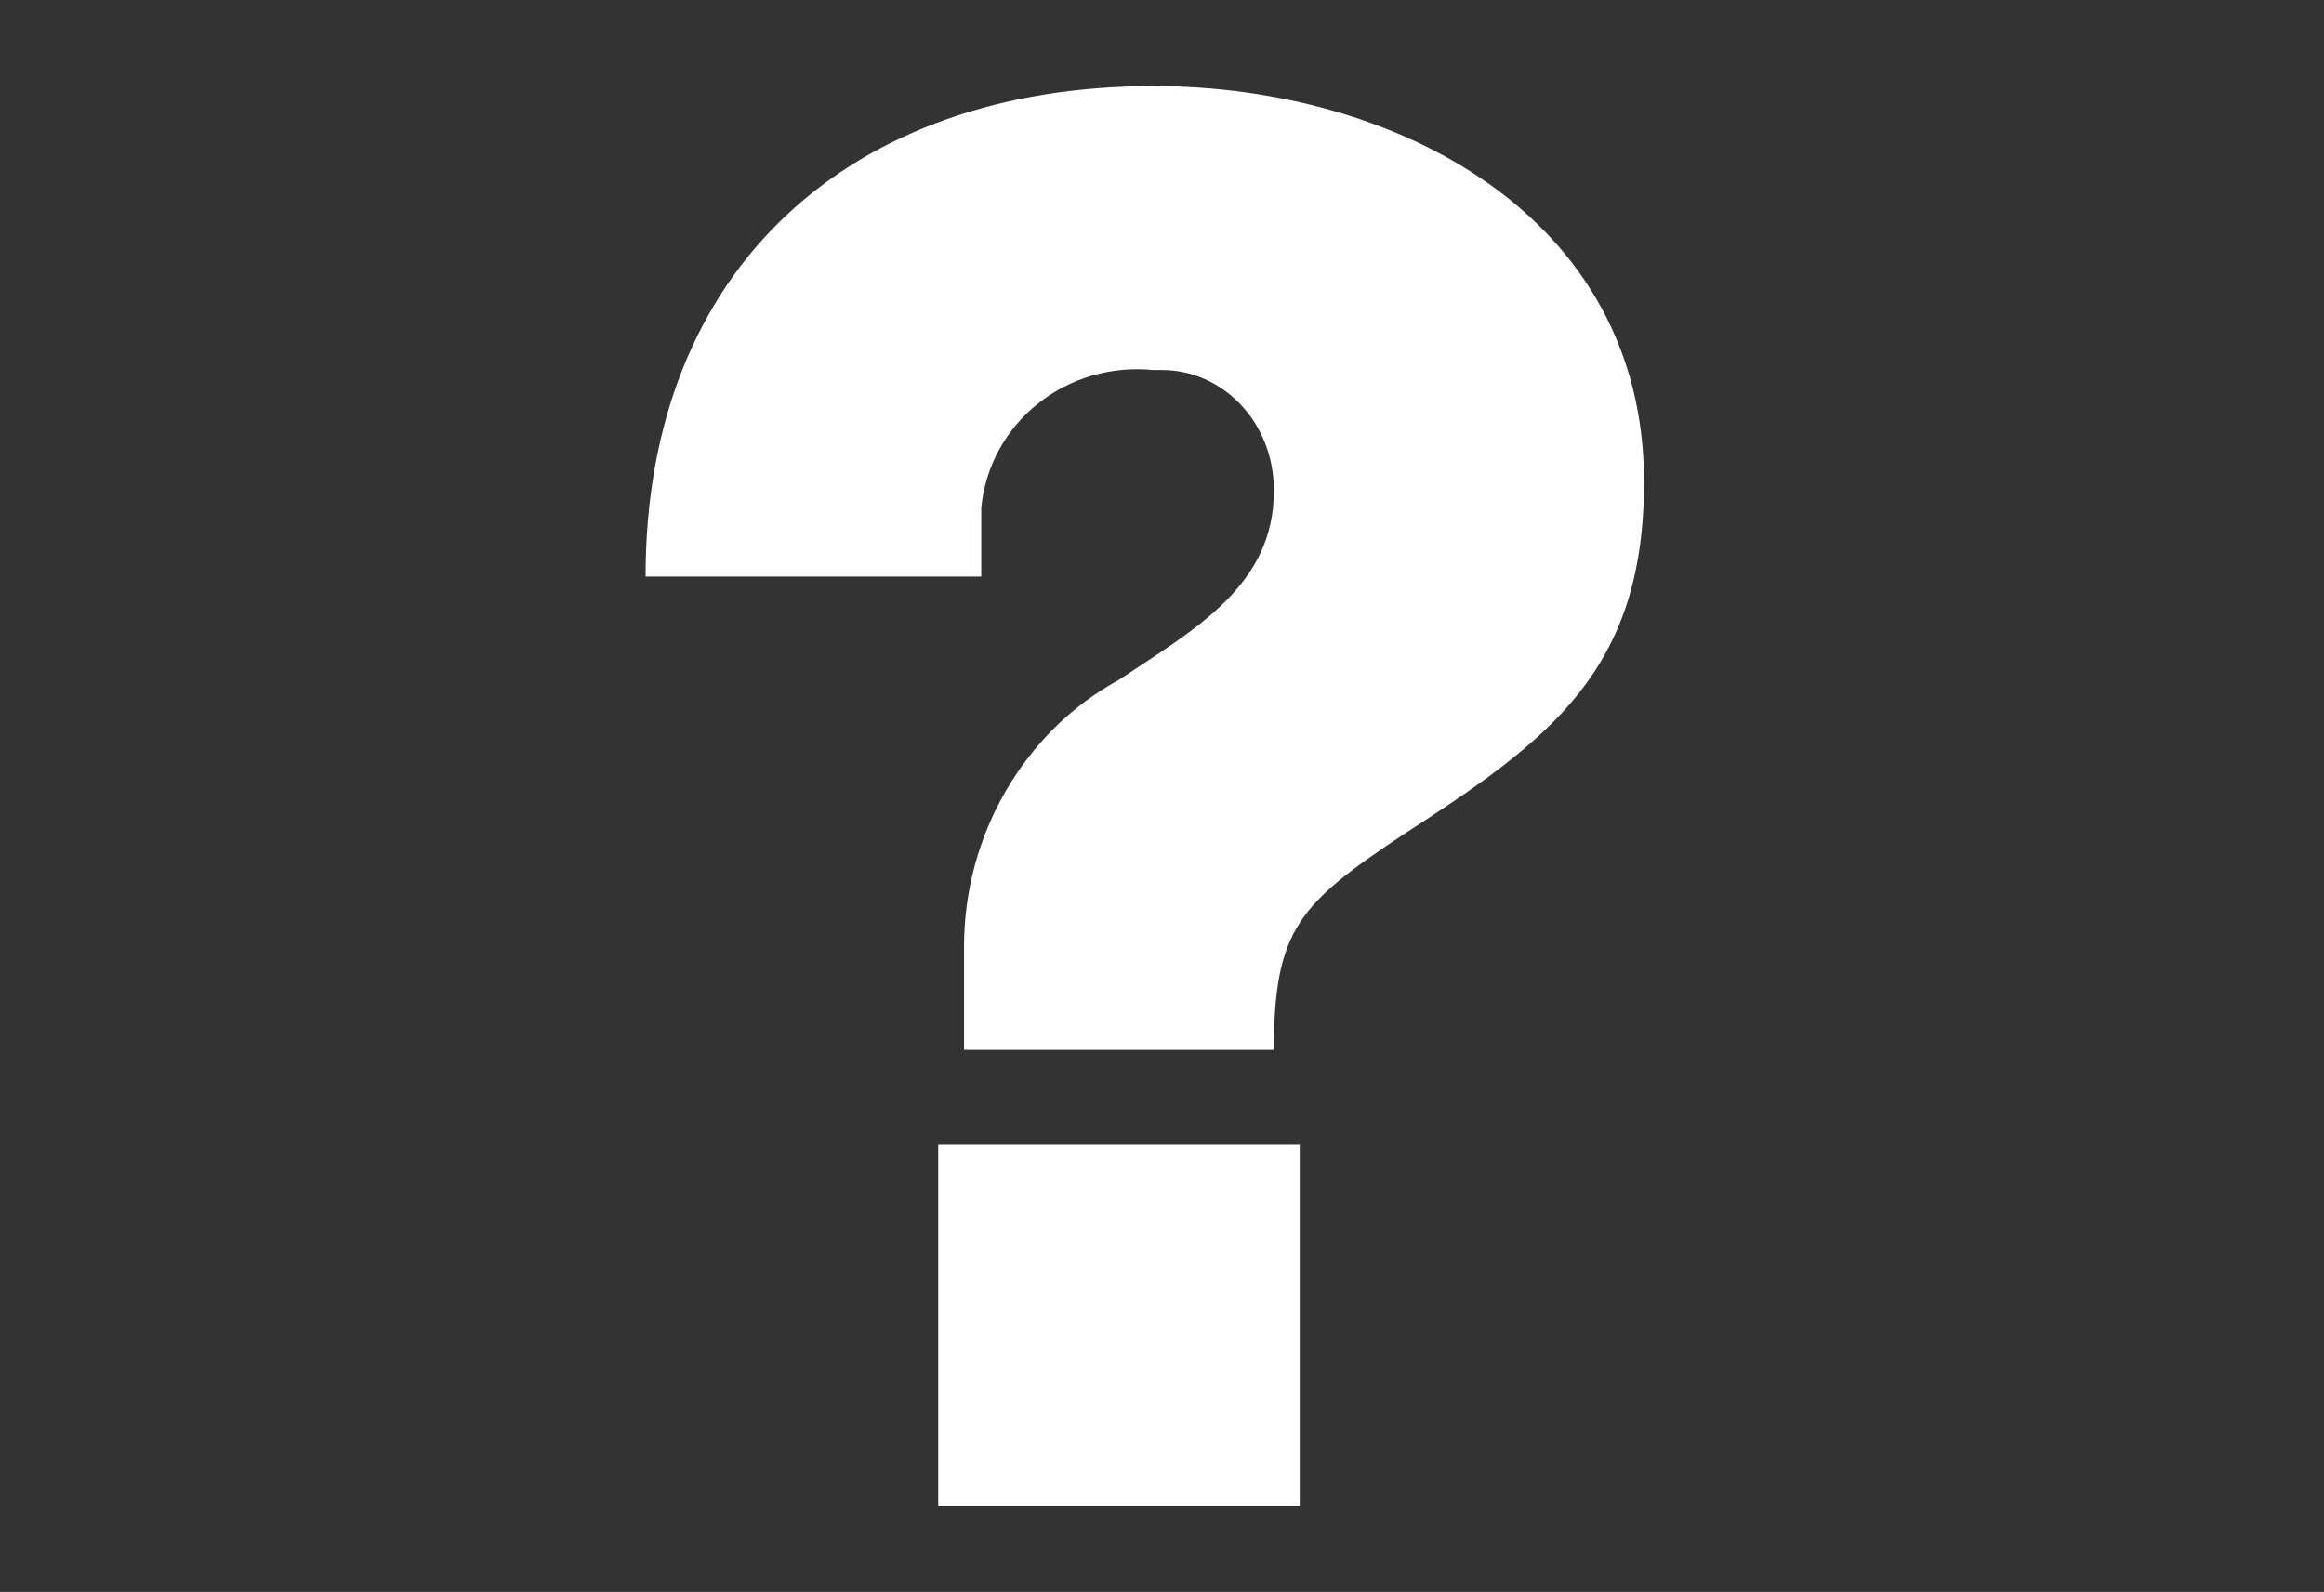
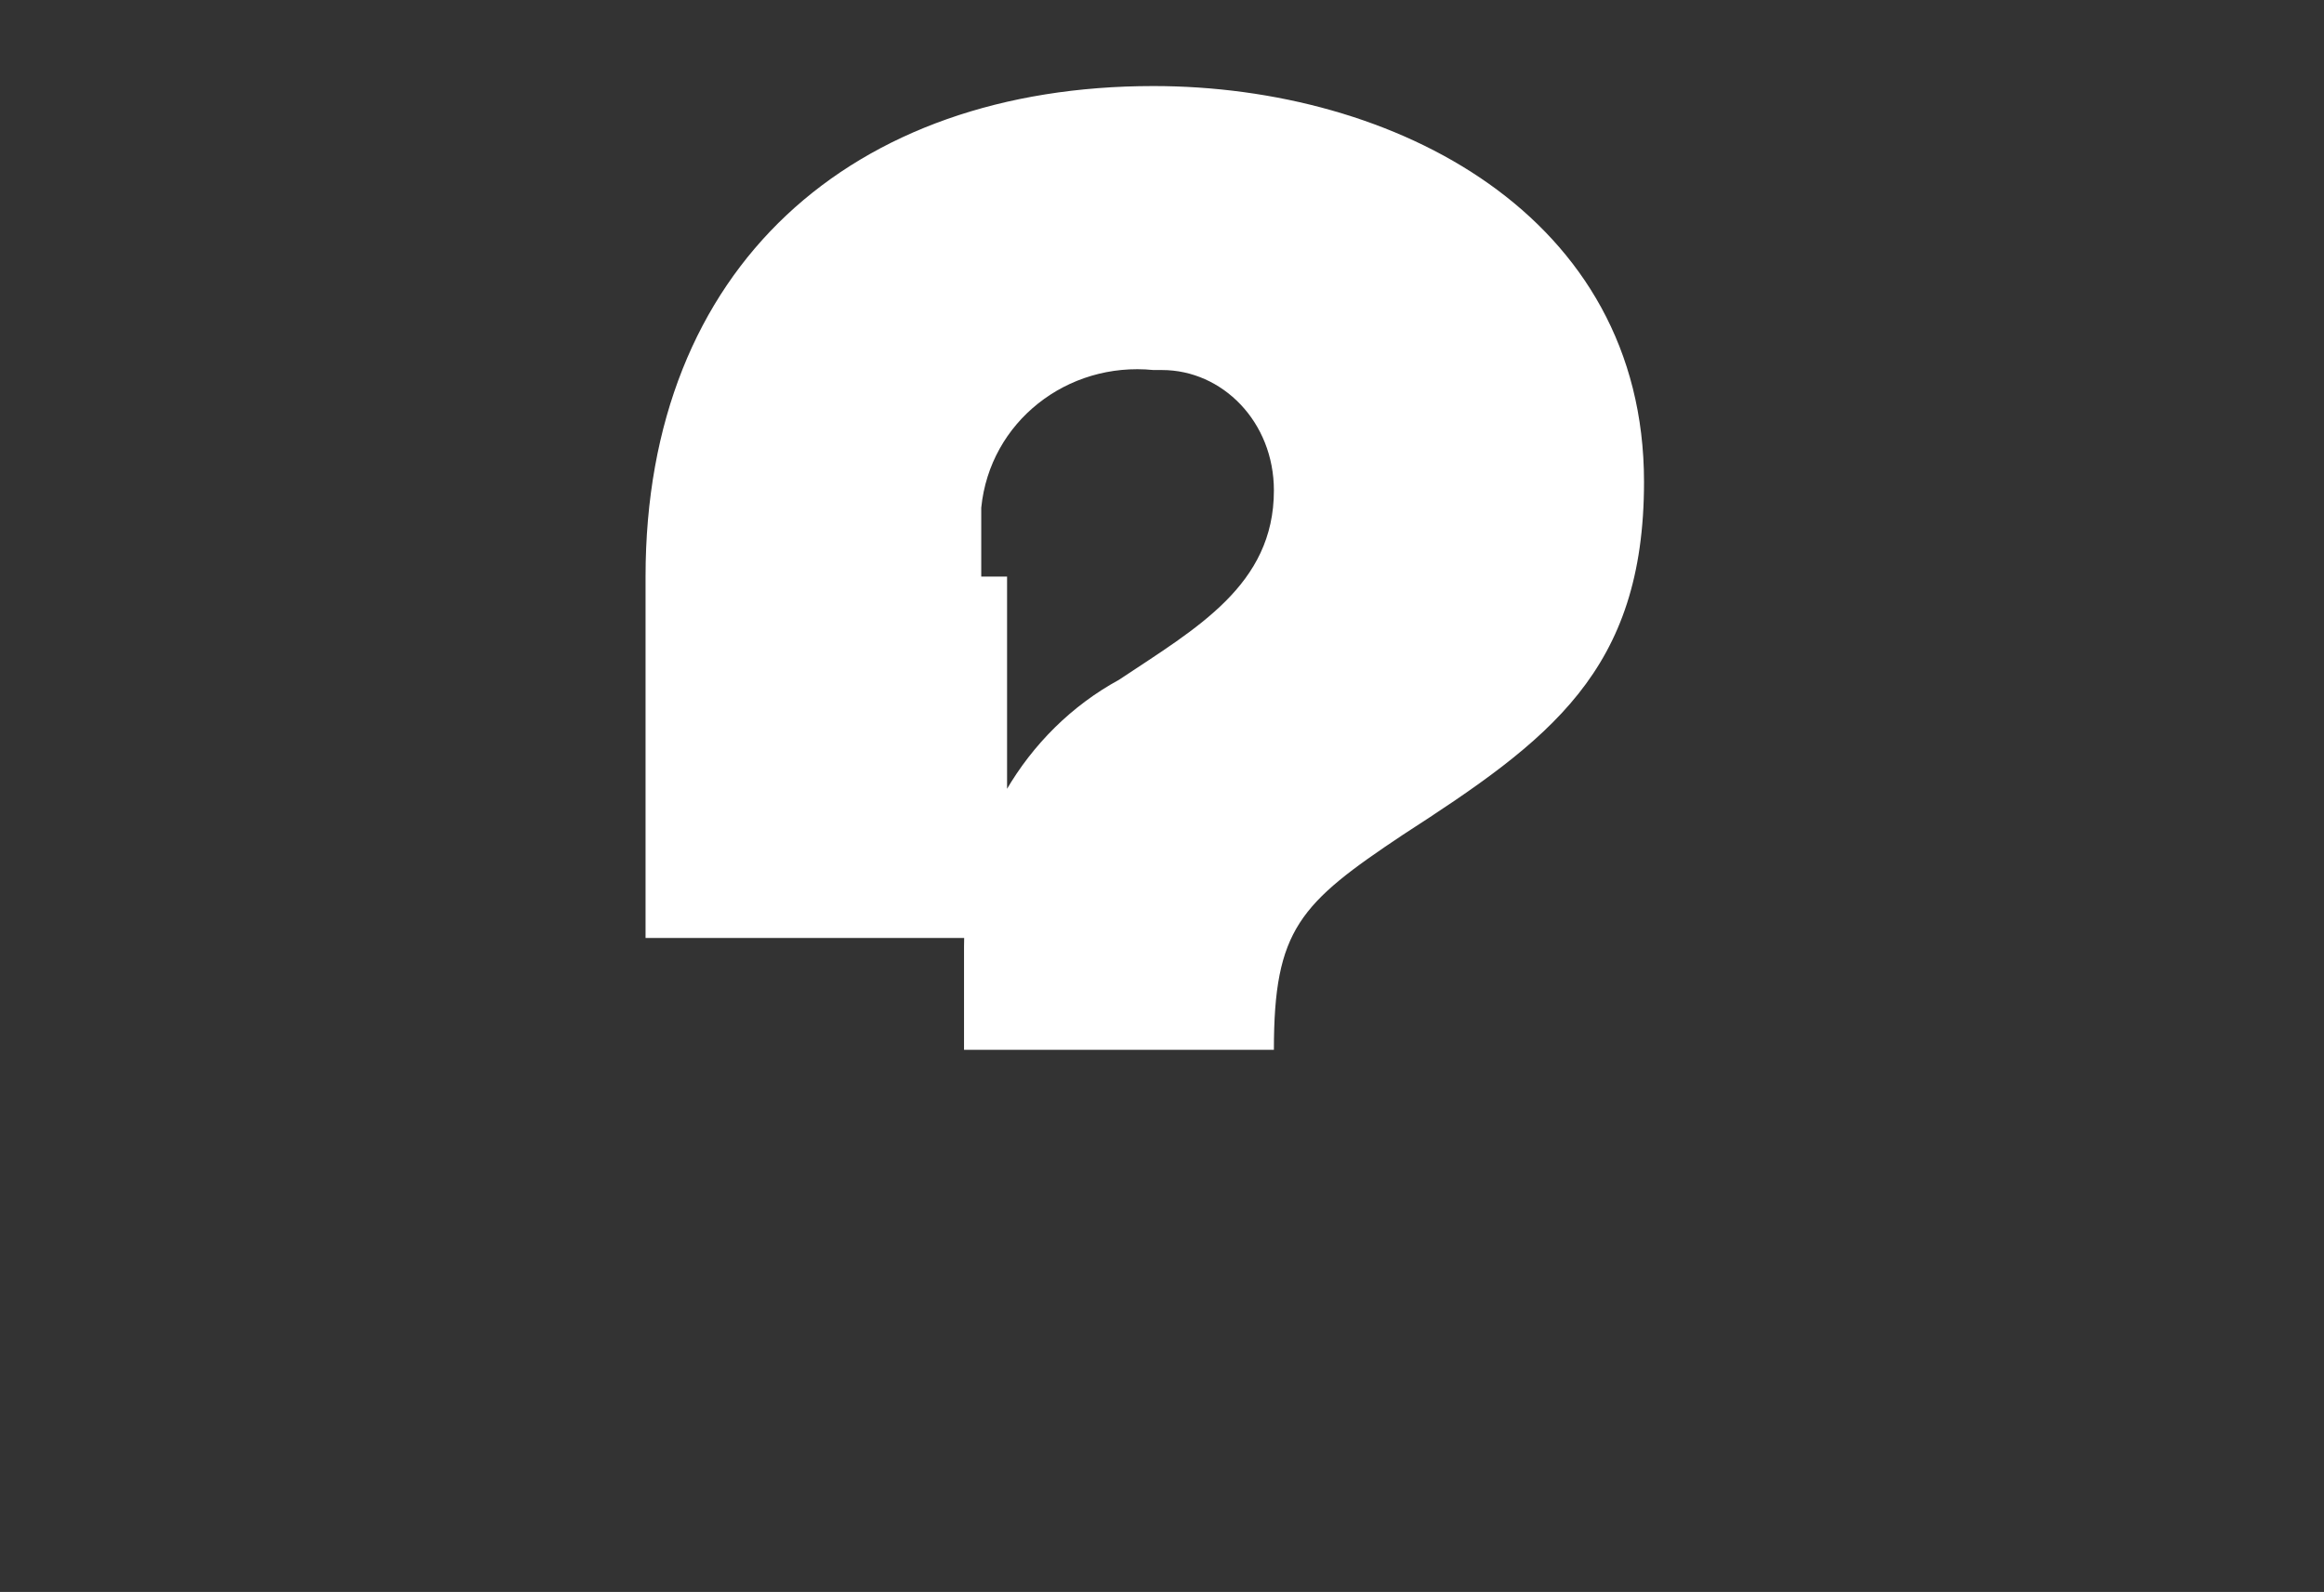
<svg xmlns="http://www.w3.org/2000/svg" version="1.1" id="Layer_1" x="0px" y="0px" viewBox="0 0 27 18.5" style="enable-background:new 0 0 27 18.5;" xml:space="preserve">
  <rect x="0" y="0" width="27" height="18.5" fill="#333333" stroke="none" />
  <style type="text/css">
	.st0{fill:#FFFFFF;}
</style>
  <title>elements_v2</title>
-   <path class="st0" d="M7.5,6.7C7.5,3.1,9.9,1,13.4,1c2.8,0,5.7,1.5,5.7,4.6c0,2.2-1.1,3-2.8,4.1c-1.2,0.8-1.5,1.1-1.5,2.5h-3.6V11  c0-1.3,0.7-2.5,1.8-3.1c0.9-0.6,1.8-1.1,1.8-2.2c0-0.8-0.6-1.4-1.3-1.4c0,0-0.1,0-0.1,0c-1-0.1-1.9,0.6-2,1.6c0,0.1,0,0.2,0,0.4v0.4  L7.5,6.7z M10.9,13.3h4.2v4.2h-4.2V13.3z" />
+   <path class="st0" d="M7.5,6.7C7.5,3.1,9.9,1,13.4,1c2.8,0,5.7,1.5,5.7,4.6c0,2.2-1.1,3-2.8,4.1c-1.2,0.8-1.5,1.1-1.5,2.5h-3.6V11  c0-1.3,0.7-2.5,1.8-3.1c0.9-0.6,1.8-1.1,1.8-2.2c0-0.8-0.6-1.4-1.3-1.4c0,0-0.1,0-0.1,0c-1-0.1-1.9,0.6-2,1.6c0,0.1,0,0.2,0,0.4v0.4  L7.5,6.7z h4.2v4.2h-4.2V13.3z" />
</svg>